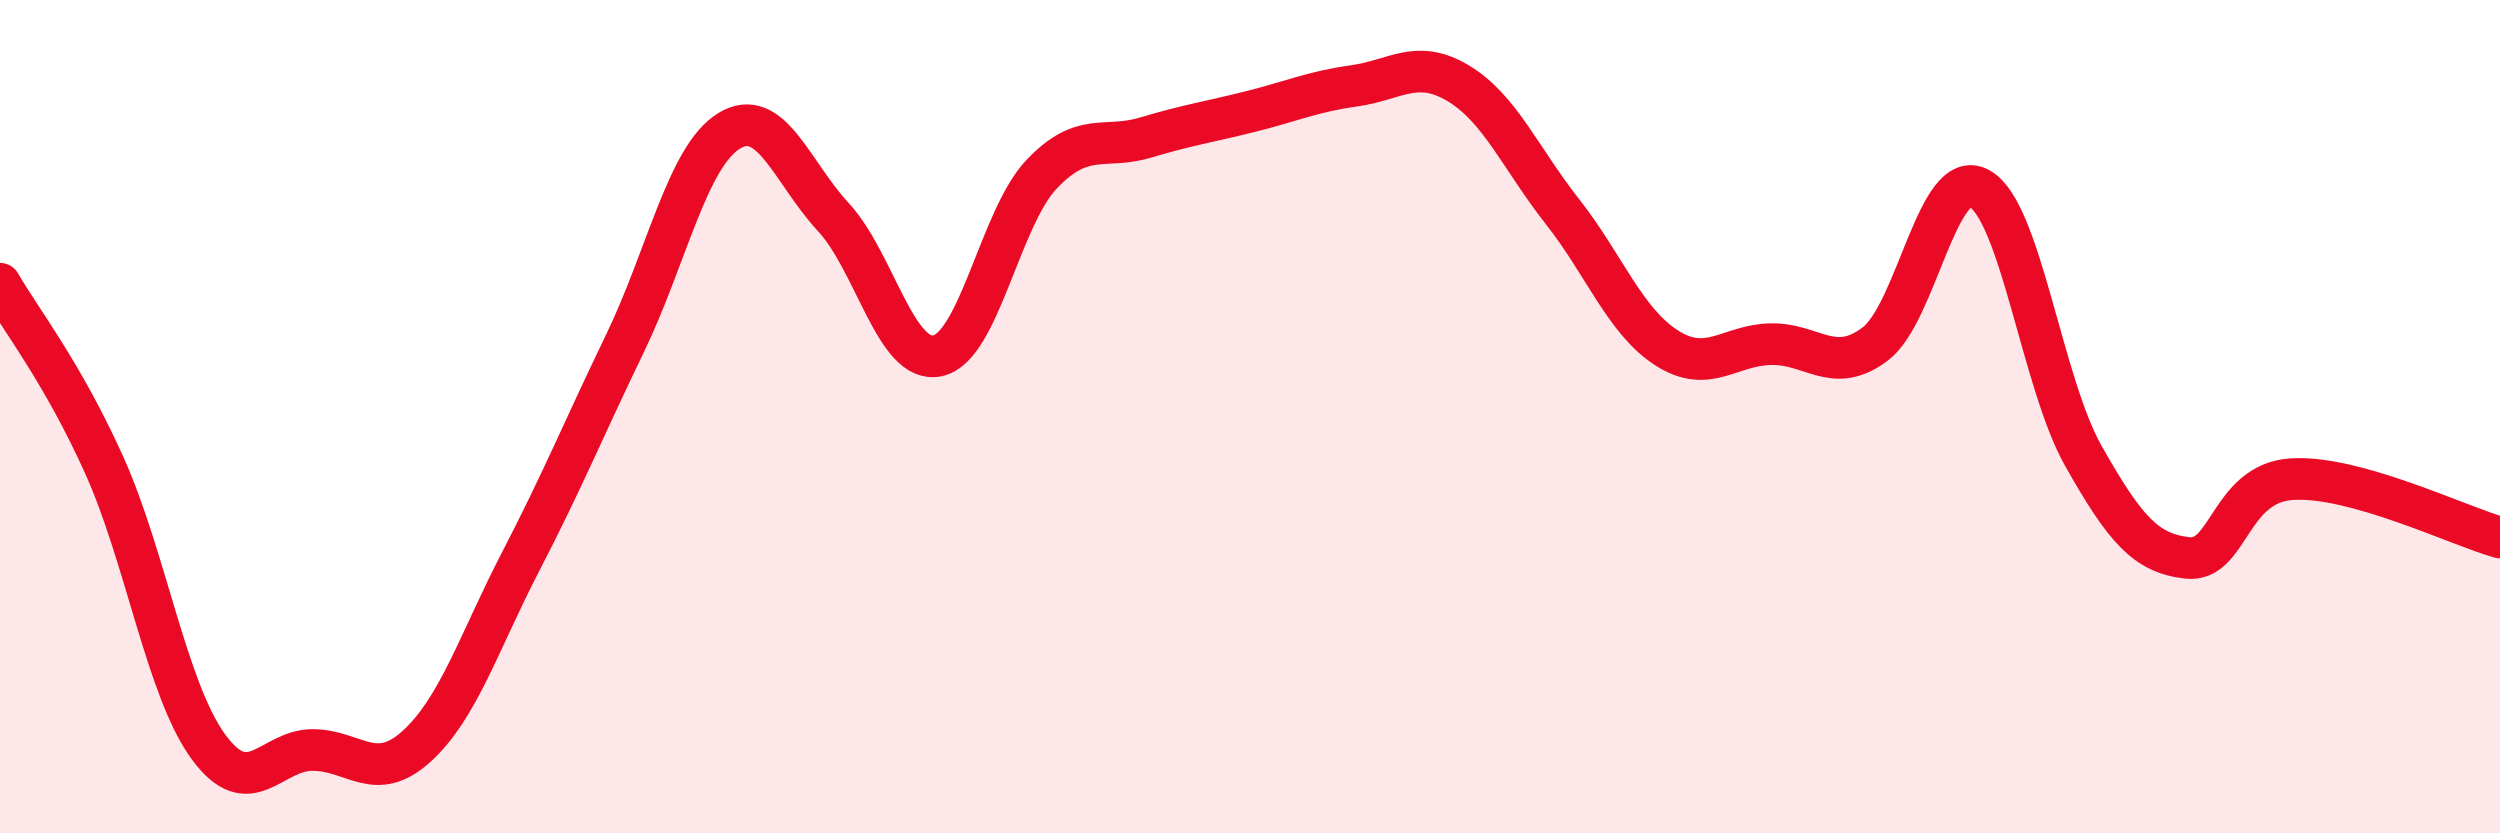
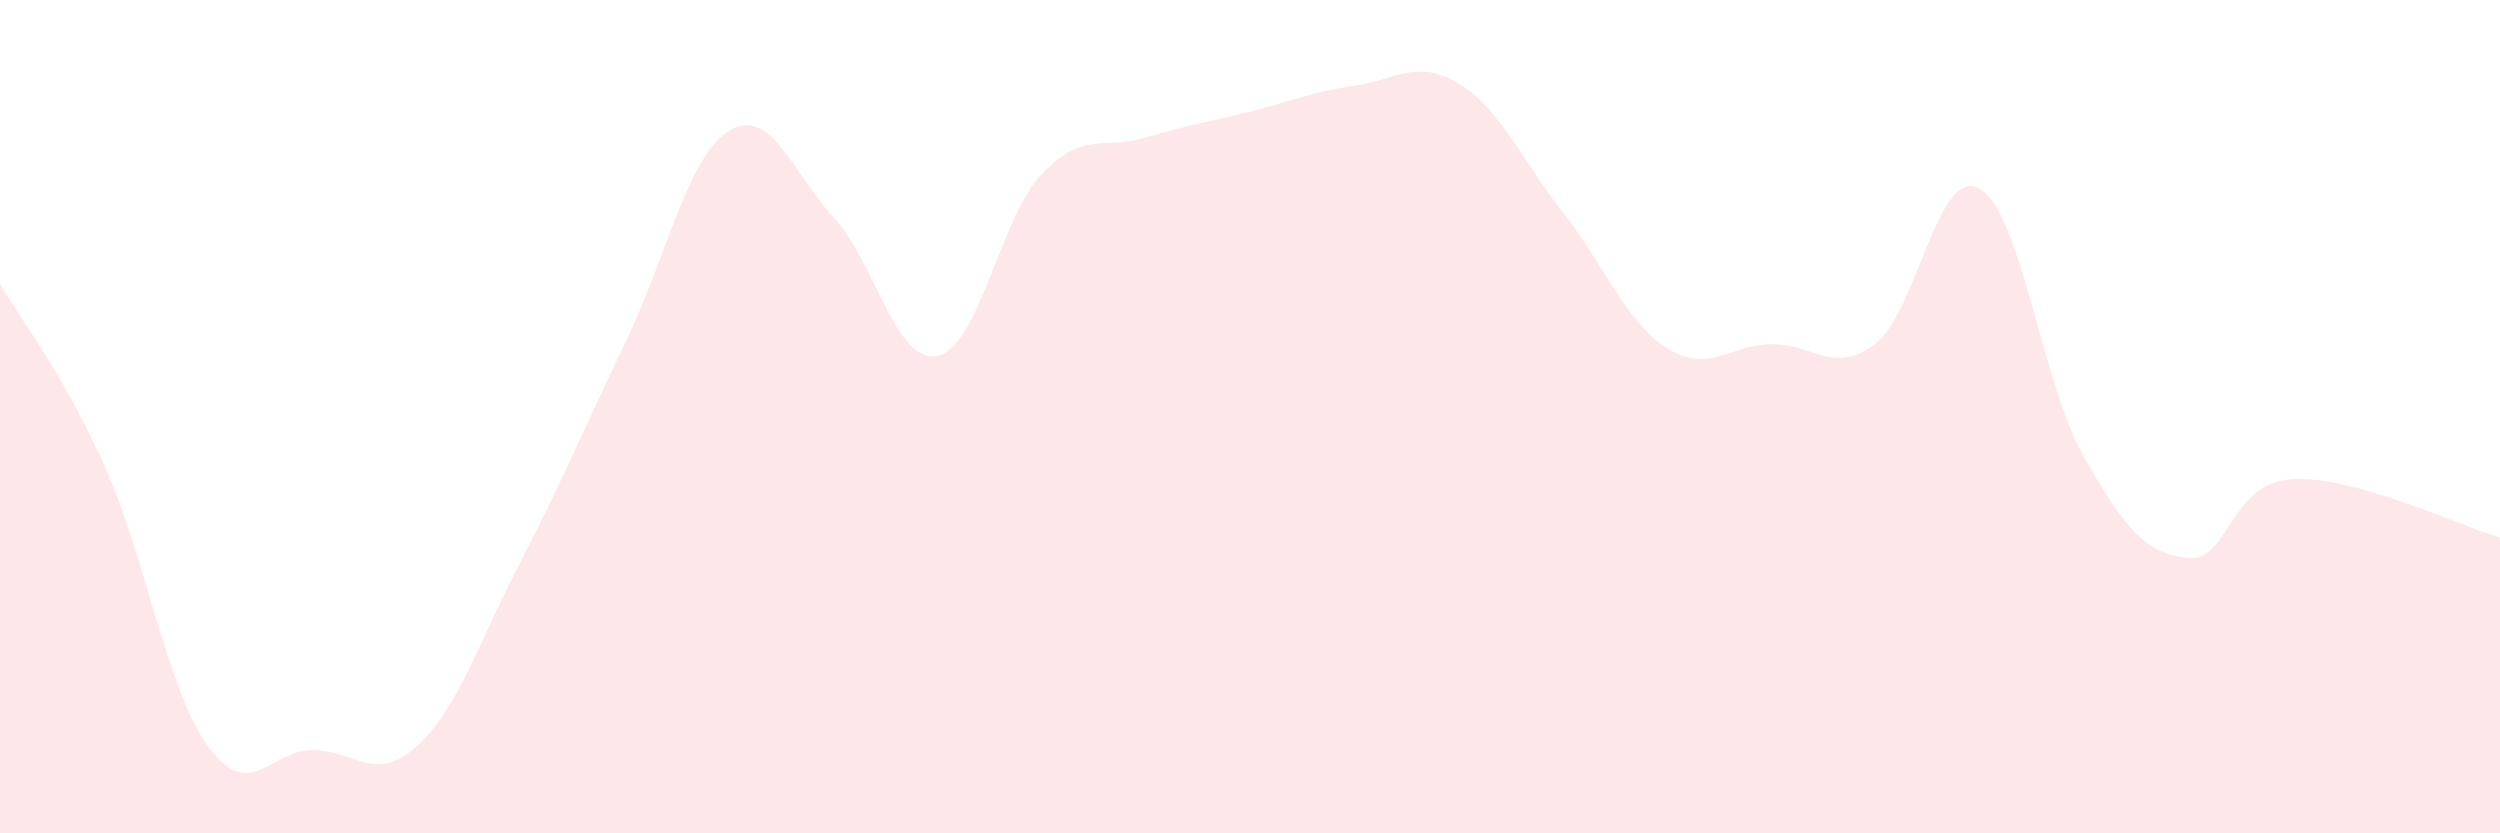
<svg xmlns="http://www.w3.org/2000/svg" width="60" height="20" viewBox="0 0 60 20">
  <path d="M 0,6.81 C 0.5,7.68 1.5,8.94 2.5,11.16 C 3.5,13.38 4,16.55 5,17.92 C 6,19.29 6.5,18 7.5,18 C 8.5,18 9,18.82 10,17.91 C 11,17 11.5,15.4 12.5,13.47 C 13.5,11.54 14,10.31 15,8.24 C 16,6.17 16.5,3.75 17.5,3.14 C 18.5,2.53 19,4.13 20,5.21 C 21,6.29 21.5,8.75 22.5,8.54 C 23.5,8.33 24,5.23 25,4.18 C 26,3.13 26.5,3.6 27.5,3.3 C 28.5,3 29,2.93 30,2.68 C 31,2.43 31.5,2.2 32.5,2.06 C 33.5,1.92 34,1.4 35,2 C 36,2.6 36.5,3.81 37.5,5.08 C 38.5,6.35 39,7.71 40,8.35 C 41,8.99 41.5,8.28 42.5,8.26 C 43.5,8.24 44,9.01 45,8.26 C 46,7.51 46.5,3.98 47.5,4.52 C 48.5,5.06 49,9.17 50,10.94 C 51,12.71 51.5,13.28 52.5,13.39 C 53.5,13.5 53.5,11.6 55,11.5 C 56.5,11.4 59,12.62 60,12.9L60 20L0 20Z" fill="#EB0A25" opacity="0.1" stroke-linecap="round" stroke-linejoin="round" />
-   <path d="M 0,6.81 C 0.5,7.68 1.5,8.94 2.5,11.16 C 3.5,13.38 4,16.55 5,17.92 C 6,19.29 6.5,18 7.5,18 C 8.5,18 9,18.82 10,17.91 C 11,17 11.5,15.4 12.5,13.47 C 13.5,11.54 14,10.31 15,8.24 C 16,6.17 16.5,3.75 17.5,3.14 C 18.5,2.53 19,4.13 20,5.21 C 21,6.29 21.5,8.75 22.5,8.54 C 23.5,8.33 24,5.23 25,4.18 C 26,3.13 26.5,3.6 27.5,3.3 C 28.5,3 29,2.93 30,2.68 C 31,2.43 31.5,2.2 32.5,2.06 C 33.5,1.92 34,1.4 35,2 C 36,2.6 36.5,3.81 37.5,5.08 C 38.5,6.35 39,7.71 40,8.35 C 41,8.99 41.5,8.28 42.5,8.26 C 43.5,8.24 44,9.01 45,8.26 C 46,7.51 46.5,3.98 47.5,4.52 C 48.5,5.06 49,9.17 50,10.94 C 51,12.71 51.5,13.28 52.5,13.39 C 53.5,13.5 53.5,11.6 55,11.5 C 56.5,11.4 59,12.62 60,12.9" stroke="#EB0A25" stroke-width="1" fill="none" stroke-linecap="round" stroke-linejoin="round" />
</svg>